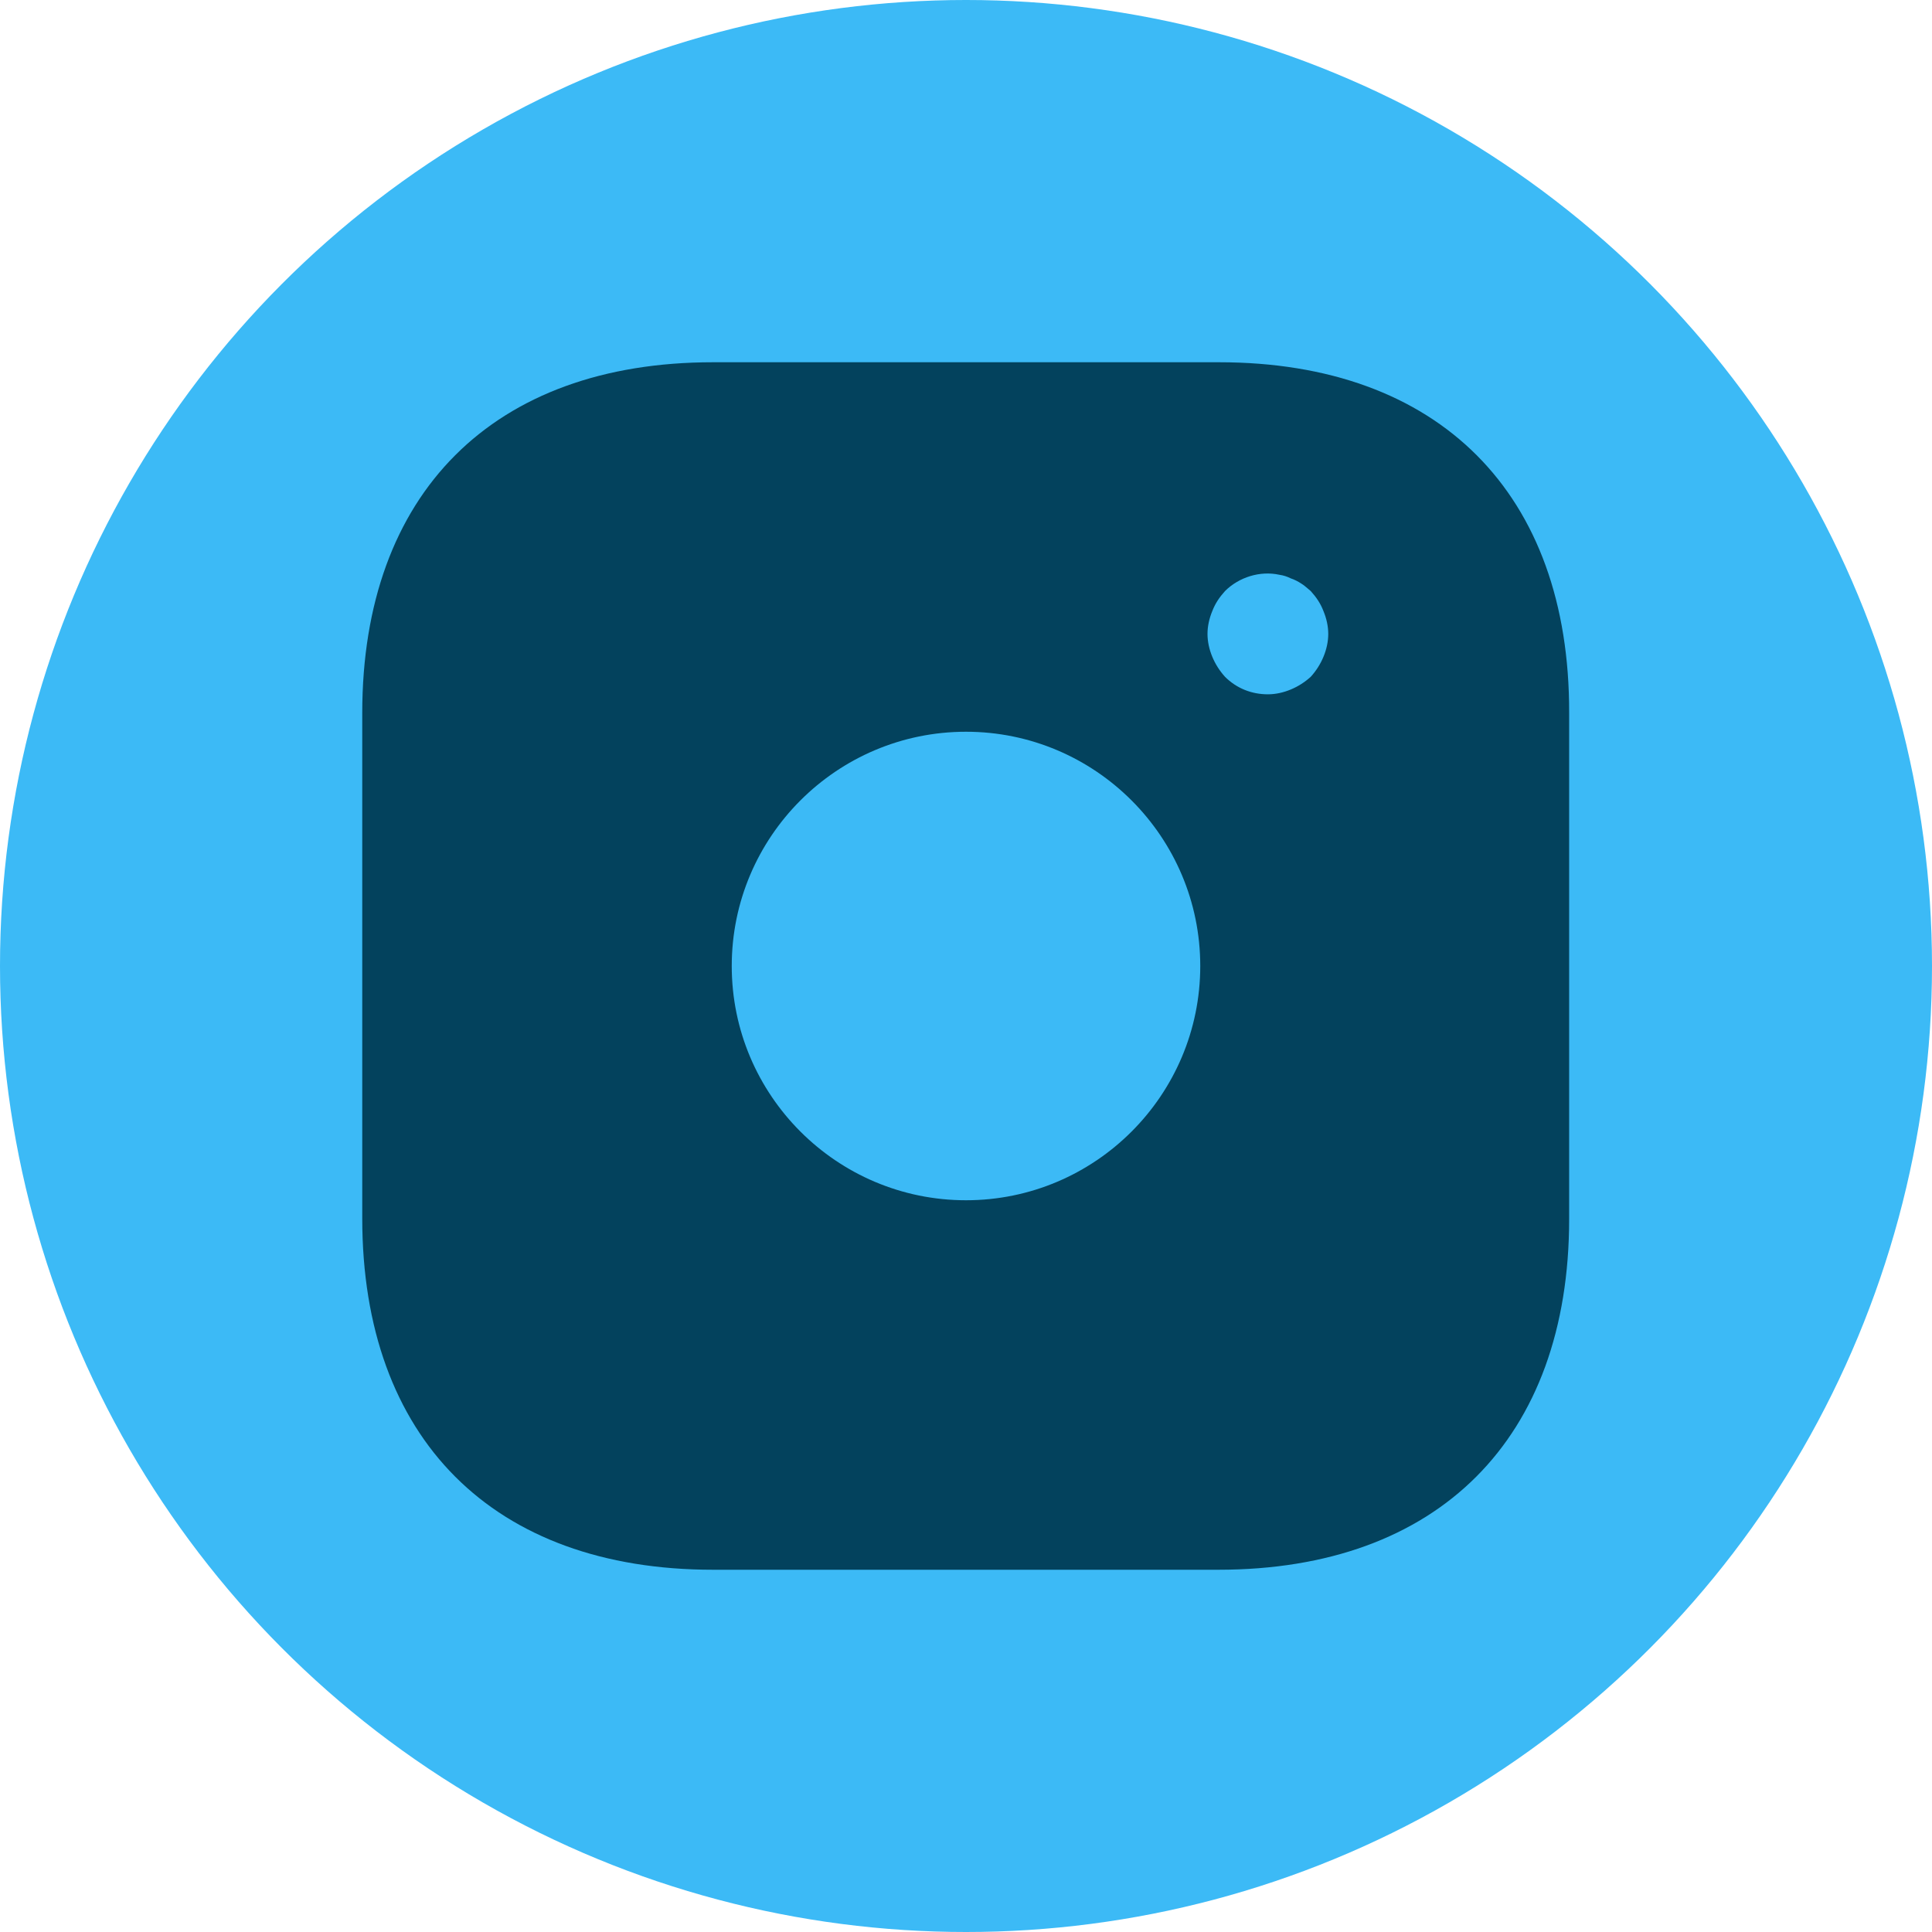
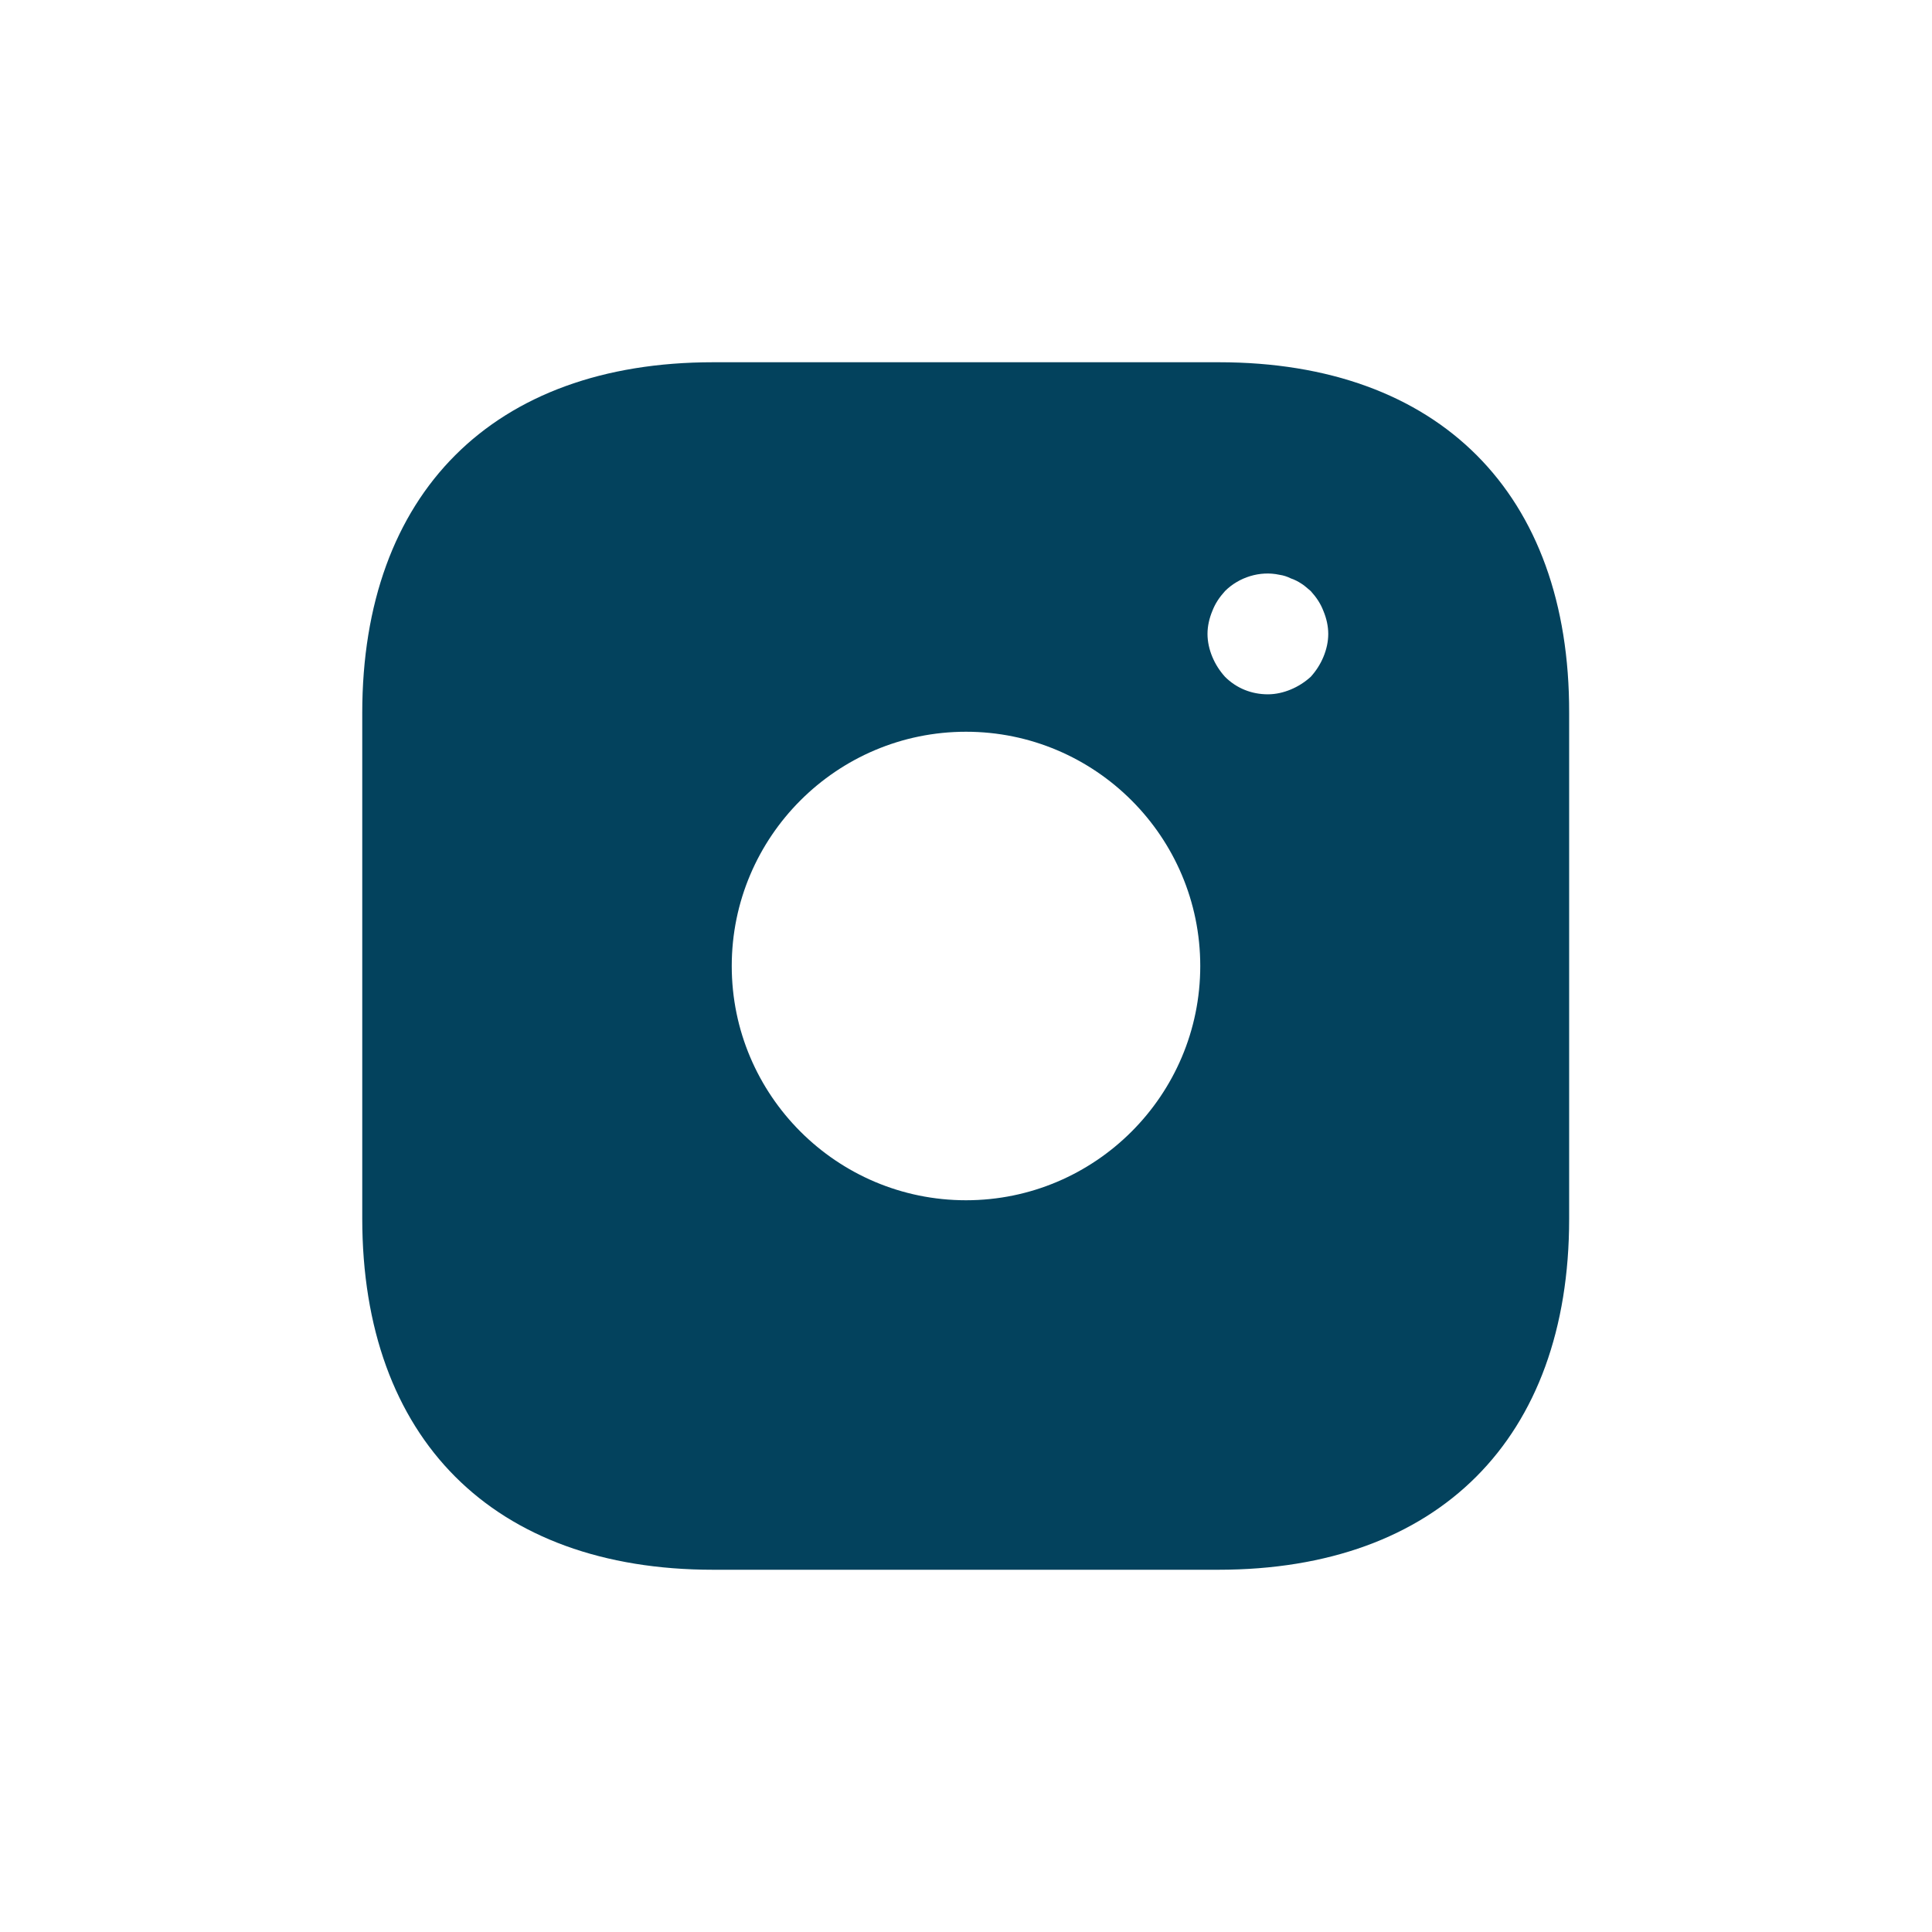
<svg xmlns="http://www.w3.org/2000/svg" width="48" height="48" viewBox="0 0 48 48" fill="none">
-   <circle cx="24" cy="24" r="24" fill="#3CBAF6" />
  <path d="M30.285 9H17.715C12.255 9 9 12.255 9 17.715V30.27C9 35.745 12.255 39 17.715 39H30.27C35.73 39 38.985 35.745 38.985 30.285V17.715C39 12.255 35.745 9 30.285 9ZM24 29.82C20.79 29.82 18.18 27.21 18.18 24C18.18 20.79 20.79 18.18 24 18.18C27.21 18.18 29.82 20.79 29.82 24C29.82 27.21 27.21 29.82 24 29.82ZM32.88 16.32C32.805 16.5 32.7 16.665 32.565 16.815C32.415 16.95 32.25 17.055 32.07 17.13C31.89 17.205 31.695 17.25 31.5 17.25C31.095 17.25 30.72 17.1 30.435 16.815C30.3 16.665 30.195 16.5 30.12 16.32C30.045 16.14 30 15.945 30 15.75C30 15.555 30.045 15.36 30.12 15.18C30.195 14.985 30.3 14.835 30.435 14.685C30.78 14.34 31.305 14.175 31.785 14.28C31.89 14.295 31.98 14.325 32.07 14.37C32.16 14.4 32.25 14.445 32.34 14.505C32.415 14.55 32.49 14.625 32.565 14.685C32.7 14.835 32.805 14.985 32.88 15.18C32.955 15.36 33 15.555 33 15.75C33 15.945 32.955 16.14 32.88 16.32Z" fill="#03425D" />
</svg>